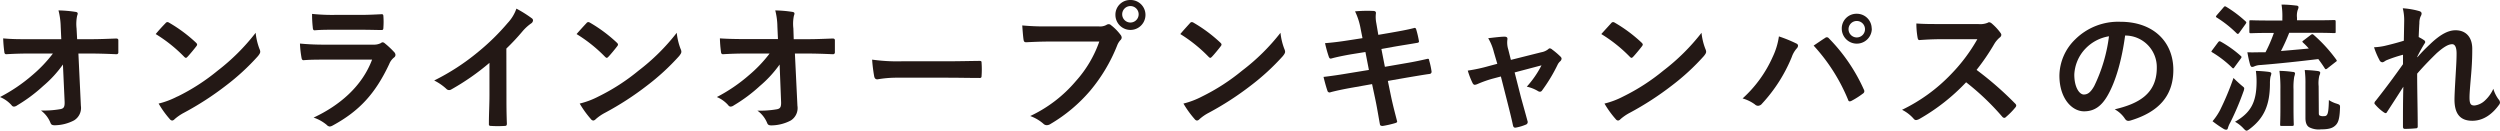
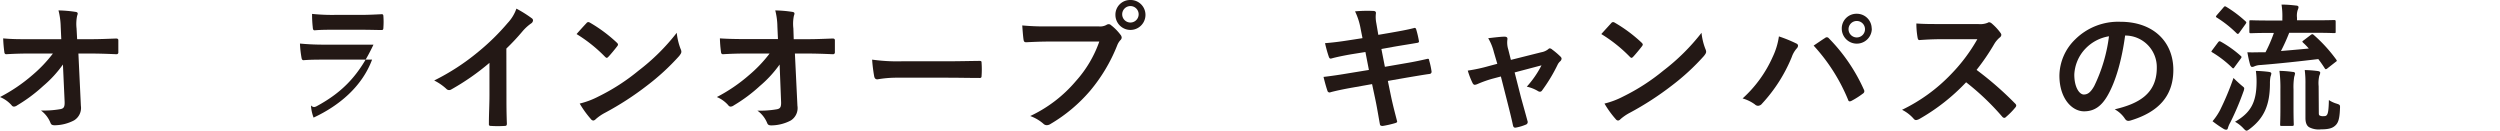
<svg xmlns="http://www.w3.org/2000/svg" width="574" height="30" viewBox="0 0 574 30">
  <defs>
    <style>.cls-1{fill:#231815;}</style>
  </defs>
  <g id="レイヤー_2" data-name="レイヤー 2">
    <g id="テキスト">
      <path class="cls-1" d="M14.45,14.81a26.37,26.37,0,0,1-4.51,4.91,35.75,35.75,0,0,1-6,4.47,1.37,1.37,0,0,1-.74.29.67.67,0,0,1-.54-.32A7.21,7.21,0,0,0,0,22.28a37.8,37.8,0,0,0,7.45-5.05,31.25,31.25,0,0,0,4.7-4.94l-5.6,0c-1.66,0-3.45.06-5.11.16-.29,0-.42-.19-.45-.54a29.5,29.5,0,0,1-.26-3.1C2.65,9,4.54,9,6.46,9h7.61l-.13-2.84a16.82,16.82,0,0,0-.51-3.77,29.51,29.51,0,0,1,4,.35c.31.07.41.2.41.39a1.58,1.58,0,0,1-.13.48,9.37,9.37,0,0,0-.13,2.93L17.71,9h2.78c2.24,0,3.84-.07,6.2-.16.32,0,.48.16.48.38,0,.9,0,1.88,0,2.78a.4.4,0,0,1-.44.45c-2.34-.1-4.16-.16-6.14-.16H18l.57,12A3.35,3.35,0,0,1,17,27.64a9.79,9.79,0,0,1-4.41,1.12c-.61,0-.83-.13-1-.55A6.52,6.52,0,0,0,9.4,25.37a22.31,22.31,0,0,0,4.51-.32c.73-.16,1-.48.92-1.88Z" />
-       <path class="cls-1" d="M38,5.33a.61.61,0,0,1,.45-.26.89.89,0,0,1,.41.16,33.44,33.44,0,0,1,6.11,4.54c.19.19.29.32.29.44a.74.74,0,0,1-.19.42c-.48.64-1.54,1.91-2,2.39-.16.16-.25.26-.38.26s-.26-.1-.42-.26a33.41,33.41,0,0,0-6.52-5.2C36.42,7,37.34,6,38,5.33Zm2.78,16.82a47.22,47.22,0,0,0,9.21-5.94A48.05,48.05,0,0,0,58.7,7.53a14.47,14.47,0,0,0,.89,3.74,1.46,1.46,0,0,1,.16.6c0,.29-.16.55-.51,1a52.17,52.17,0,0,1-7.35,6.77,68.5,68.5,0,0,1-9.66,6.25,11.13,11.13,0,0,0-2.14,1.47.88.88,0,0,1-.57.32.87.87,0,0,1-.55-.35,22,22,0,0,1-2.55-3.55A18.9,18.9,0,0,0,40.73,22.15Z" />
-       <path class="cls-1" d="M74.5,13.69c-1.6,0-3.2,0-4.8.13-.29,0-.42-.19-.48-.61A23.41,23.41,0,0,1,68.87,10a57.08,57.08,0,0,0,5.88.25h11a3.48,3.48,0,0,0,1.69-.35.74.74,0,0,1,.42-.19.82.82,0,0,1,.48.23,19.13,19.13,0,0,1,2.14,2,1,1,0,0,1,.32.67.77.77,0,0,1-.35.61,3.63,3.63,0,0,0-1.09,1.5c-3.2,6.8-6.87,10.79-13,14.11a1.68,1.68,0,0,1-.64.22,1.07,1.07,0,0,1-.71-.38A9.13,9.13,0,0,0,72,27c5.91-2.75,11.13-7.15,13.43-13.31Zm2.14-6.86c-1.44,0-3,0-4.38.13-.32,0-.42-.19-.45-.7a26.9,26.9,0,0,1-.16-3.07,44.33,44.33,0,0,0,5.24.23h5.76c2.08,0,3.77-.1,5-.16.28,0,.38.16.38.51a17.24,17.24,0,0,1,0,2.49c0,.54-.1.67-.57.63-1.06,0-2.56-.06-4.51-.06Z" />
+       <path class="cls-1" d="M74.5,13.69c-1.6,0-3.2,0-4.8.13-.29,0-.42-.19-.48-.61A23.41,23.41,0,0,1,68.87,10a57.08,57.08,0,0,0,5.88.25h11c-3.2,6.8-6.87,10.79-13,14.11a1.68,1.68,0,0,1-.64.22,1.07,1.07,0,0,1-.71-.38A9.13,9.13,0,0,0,72,27c5.91-2.75,11.13-7.15,13.43-13.31Zm2.14-6.86c-1.44,0-3,0-4.38.13-.32,0-.42-.19-.45-.7a26.9,26.9,0,0,1-.16-3.07,44.33,44.33,0,0,0,5.24.23h5.76c2.08,0,3.77-.1,5-.16.28,0,.38.16.38.51a17.24,17.24,0,0,1,0,2.49c0,.54-.1.67-.57.63-1.06,0-2.56-.06-4.51-.06Z" />
      <path class="cls-1" d="M116.28,21.73c0,2.21,0,4.09.1,6.64,0,.42-.13.54-.48.54a24.41,24.41,0,0,1-3.2,0c-.35,0-.48-.12-.45-.51,0-2.29.13-4.37.13-6.54V14.43a55,55,0,0,1-8.79,6.12.89.89,0,0,1-1.15-.19,12.15,12.15,0,0,0-2.75-1.88,51.78,51.78,0,0,0,10.07-6.54,51.88,51.88,0,0,0,6.81-6.67,9.23,9.23,0,0,0,2-3.29,29,29,0,0,1,3.55,2.23.58.58,0,0,1,.26.48.9.9,0,0,1-.45.7A10.73,10.73,0,0,0,120,7.15a50,50,0,0,1-3.74,4Z" />
      <path class="cls-1" d="M134.64,5.33a.58.58,0,0,1,.44-.26.92.92,0,0,1,.42.16,33.4,33.4,0,0,1,6.1,4.54c.2.19.29.32.29.44a.68.68,0,0,1-.19.42c-.48.64-1.53,1.91-2,2.39-.16.16-.26.26-.38.26s-.26-.1-.42-.26a33.71,33.71,0,0,0-6.52-5.2C133.1,7,134,6,134.64,5.33Zm2.78,16.82a46.84,46.84,0,0,0,9.2-5.94,47.74,47.74,0,0,0,8.76-8.68,14.44,14.44,0,0,0,.9,3.74,1.46,1.46,0,0,1,.16.6c0,.29-.16.55-.51,1a52.88,52.88,0,0,1-7.36,6.77,68.32,68.32,0,0,1-9.65,6.25,10.77,10.77,0,0,0-2.14,1.47.9.9,0,0,1-.58.32.83.83,0,0,1-.54-.35,22.64,22.64,0,0,1-2.56-3.55A19.14,19.14,0,0,0,137.42,22.15Z" />
      <path class="cls-1" d="M179,14.81a26.37,26.37,0,0,1-4.51,4.91,35.75,35.75,0,0,1-6,4.47,1.37,1.37,0,0,1-.73.29.68.68,0,0,1-.55-.32,7.13,7.13,0,0,0-2.62-1.88A37.5,37.5,0,0,0,172,17.23a30.8,30.8,0,0,0,4.7-4.94l-5.6,0c-1.66,0-3.45.06-5.11.16-.29,0-.42-.19-.45-.54a27.4,27.4,0,0,1-.25-3.1c1.91.13,3.8.16,5.72.16h7.61l-.13-2.84A15.73,15.73,0,0,0,178,2.39a29.51,29.51,0,0,1,4,.35c.32.07.41.2.41.39a1.58,1.58,0,0,1-.13.48,9.21,9.21,0,0,0-.12,2.93L182.24,9H185c2.24,0,3.84-.07,6.21-.16.32,0,.48.16.48.38,0,.9,0,1.88,0,2.78a.41.41,0,0,1-.45.45c-2.34-.1-4.16-.16-6.14-.16h-2.59l.58,12a3.36,3.36,0,0,1-1.54,3.38,9.79,9.79,0,0,1-4.41,1.12c-.61,0-.83-.13-1-.55a6.52,6.52,0,0,0-2.24-2.84,22.31,22.31,0,0,0,4.51-.32c.73-.16,1-.48.92-1.88Z" />
      <path class="cls-1" d="M206.16,17.84a25.75,25.75,0,0,0-4.7.38c-.39,0-.64-.19-.74-.67a34.79,34.79,0,0,1-.48-3.86,41.17,41.17,0,0,0,6.91.38h10.29c2.43,0,4.89-.06,7.36-.09.48,0,.57.06.57.45a21.45,21.45,0,0,1,0,3c0,.38-.13.51-.57.47-2.4,0-4.77-.06-7.13-.06Z" />
      <path class="cls-1" d="M240.88,9.54c-2.08,0-3.9.1-5.28.16-.41,0-.54-.19-.6-.64-.1-.63-.23-2.29-.29-3.22a56.15,56.15,0,0,0,6.14.22h11.41A3,3,0,0,0,254,5.74a1.07,1.07,0,0,1,.54-.19.77.77,0,0,1,.55.23A11.54,11.54,0,0,1,257.28,8a1.07,1.07,0,0,1,.26.64.87.87,0,0,1-.32.6,3.88,3.88,0,0,0-.74,1.25,37.92,37.92,0,0,1-6.2,10.37,35.82,35.82,0,0,1-9.08,7.6,1.56,1.56,0,0,1-.86.28,1.09,1.09,0,0,1-.8-.35,9.58,9.58,0,0,0-3-1.75,30.92,30.92,0,0,0,10.46-8,26.87,26.87,0,0,0,5.4-9.1ZM263,3.42a3.45,3.45,0,0,1-6.9,0A3.37,3.37,0,0,1,259.52,0,3.41,3.41,0,0,1,263,3.42Zm-5.34,0a1.89,1.89,0,0,0,3.77,0,1.89,1.89,0,1,0-3.77,0Z" />
-       <path class="cls-1" d="M273.2,5.33a.61.61,0,0,1,.45-.26.92.92,0,0,1,.42.16,33.4,33.4,0,0,1,6.1,4.54c.2.19.29.32.29.44a.68.68,0,0,1-.19.42c-.48.64-1.53,1.91-2,2.39-.16.16-.26.26-.39.26s-.25-.1-.41-.26A33.71,33.71,0,0,0,271,7.82C271.67,7,272.6,6,273.2,5.33ZM276,22.15a47.14,47.14,0,0,0,9.2-5.94A47.74,47.74,0,0,0,294,7.53a14.44,14.44,0,0,0,.9,3.74,1.63,1.63,0,0,1,.16.6c0,.29-.16.55-.51,1a52.88,52.88,0,0,1-7.36,6.77,68.91,68.91,0,0,1-9.65,6.25,10.42,10.42,0,0,0-2.14,1.47.9.9,0,0,1-.58.32.83.83,0,0,1-.54-.35,22.64,22.64,0,0,1-2.56-3.55A19.14,19.14,0,0,0,276,22.15Z" />
      <path class="cls-1" d="M312.4,6.61a15.2,15.2,0,0,0-1.28-4,30.46,30.46,0,0,1,4.16-.1c.42,0,.64.16.64.48A7.07,7.07,0,0,0,316,5.3L316.46,8l2.63-.45c1.82-.32,4.05-.7,5.72-1.15.16,0,.29.13.35.35a22.57,22.57,0,0,1,.64,2.75c0,.22-.16.32-.48.35-1.47.26-3.74.61-5.34.89l-2.81.51.8,4.09,4.63-.8c2.27-.38,3.84-.73,5-1,.42-.1.51,0,.54.35a17.25,17.25,0,0,1,.55,2.55.5.5,0,0,1-.48.54c-1,.13-2.88.45-5.15.83l-4.41.77.73,3.54c.45,2.14,1,4.18,1.41,5.78,0,.16-.13.26-.41.35a23.19,23.19,0,0,1-2.91.67c-.42,0-.61-.13-.64-.38-.23-1.18-.58-3.42-1-5.46l-.8-3.77-4.34.77c-2.18.38-4,.77-5.18,1.09a.51.51,0,0,1-.74-.36c-.32-.92-.64-2.13-.89-3.15,1.95-.23,3.64-.48,5.94-.87l4.48-.73-.8-4.12-3,.48c-1.76.29-3.91.74-4.77,1-.32.09-.48,0-.61-.32a28.19,28.19,0,0,1-.89-3.19c1.73-.13,3.48-.35,5.69-.7l2.91-.45Z" />
      <path class="cls-1" d="M342.71,18.06a26.14,26.14,0,0,0-3.51,1.25,2,2,0,0,1-.58.16c-.22,0-.38-.13-.54-.45A17.93,17.93,0,0,1,337,16.21a37.76,37.76,0,0,0,4.86-1.05l1.92-.51L343,12a11.84,11.84,0,0,0-1.31-3.23c1.31-.15,2.91-.35,3.74-.35.51,0,.74.2.67.64a5.3,5.3,0,0,0,.2,2.3l.6,2.39L353.87,12a3.53,3.53,0,0,0,1.6-.7.55.55,0,0,1,.38-.2,1.05,1.05,0,0,1,.55.29,17.17,17.17,0,0,1,1.88,1.6.73.73,0,0,1,.26.48.93.93,0,0,1-.35.63,2.64,2.64,0,0,0-.52.67,37,37,0,0,1-3.61,6,.59.59,0,0,1-.48.29.91.91,0,0,1-.48-.16,8.46,8.46,0,0,0-2.55-1A22.53,22.53,0,0,0,353.93,15l-6.17,1.63,1.47,5.78c.55,2,1,3.57,1.48,5.36a.63.63,0,0,1-.42.86,10.79,10.79,0,0,1-2.11.64c-.42.09-.67.06-.8-.48-.38-1.79-.83-3.54-1.28-5.33l-1.5-5.9Z" />
      <path class="cls-1" d="M369.92,5.33a.61.61,0,0,1,.45-.26.92.92,0,0,1,.42.16,33.4,33.4,0,0,1,6.1,4.54c.19.19.29.32.29.44a.74.74,0,0,1-.19.42c-.48.64-1.54,1.91-2,2.39-.16.16-.26.26-.39.26s-.25-.1-.41-.26a33.47,33.47,0,0,0-6.53-5.2C368.39,7,369.31,6,369.92,5.33Zm2.78,16.82a47.22,47.22,0,0,0,9.21-5.94,48.05,48.05,0,0,0,8.76-8.68,14,14,0,0,0,.9,3.74,1.63,1.63,0,0,1,.16.6c0,.29-.16.55-.52,1a52.17,52.17,0,0,1-7.35,6.77,68.91,68.91,0,0,1-9.65,6.25,11,11,0,0,0-2.15,1.47.88.88,0,0,1-.57.32.83.83,0,0,1-.54-.35,22,22,0,0,1-2.56-3.55A18.9,18.9,0,0,0,372.7,22.15Z" />
      <path class="cls-1" d="M407,13.09a16.22,16.22,0,0,0,1.44-4.73,31.83,31.83,0,0,1,4,1.63.56.56,0,0,1,.39.51,1,1,0,0,1-.32.64,5.93,5.93,0,0,0-1.12,1.95,35.4,35.4,0,0,1-6.84,10.72,1.22,1.22,0,0,1-.9.48,1.06,1.06,0,0,1-.73-.32,8.93,8.93,0,0,0-2.82-1.37A28.31,28.31,0,0,0,407,13.09Zm12-4.35a.82.82,0,0,1,.44-.19.66.66,0,0,1,.48.26,40.21,40.21,0,0,1,8,11.71.86.86,0,0,1,.13.45.63.63,0,0,1-.32.51,18.84,18.84,0,0,1-2.66,1.69c-.41.19-.64.13-.76-.29a41.86,41.86,0,0,0-7.9-12.41C417.56,9.7,418.42,9.1,419,8.74Zm10.77-2.17a3.45,3.45,0,0,1-6.9,0,3.37,3.37,0,0,1,3.45-3.41A3.4,3.4,0,0,1,429.74,6.57Zm-5.34,0a1.89,1.89,0,1,0,3.77,0,1.89,1.89,0,0,0-3.77,0Z" />
      <path class="cls-1" d="M454.17,5.52a4.58,4.58,0,0,0,2.2-.29.58.58,0,0,1,.36-.12,1,1,0,0,1,.54.25,12.11,12.11,0,0,1,2.08,2.24.89.89,0,0,1,.16.41.88.88,0,0,1-.42.64,6,6,0,0,0-1.18,1.4,50.6,50.6,0,0,1-4.09,6,76,76,0,0,1,8.85,7.72.74.74,0,0,1,.26.45.8.8,0,0,1-.23.48,16.8,16.8,0,0,1-2.14,2.17.52.52,0,0,1-.38.19.65.65,0,0,1-.45-.25,57.85,57.85,0,0,0-8.31-7.92,46,46,0,0,1-10.74,8.43,2.15,2.15,0,0,1-.74.25.71.71,0,0,1-.54-.28,8.65,8.65,0,0,0-2.69-2.08A38.93,38.93,0,0,0,448,17a39.14,39.14,0,0,0,6-8l-8.25,0c-1.66,0-3.33.07-5.05.2-.26,0-.35-.2-.42-.55A18.51,18.51,0,0,1,440,5.39c1.73.13,3.33.13,5.41.13Z" />
      <path class="cls-1" d="M487.93,8.14c-.73,5.42-2.08,10.4-4,13.75-1.37,2.4-3,3.67-5.43,3.67-2.81,0-5.66-3-5.66-8.2a11.77,11.77,0,0,1,3.61-8.3A14,14,0,0,1,486.84,5C494.52,5,499,9.7,499,16.05c0,5.94-3.35,9.67-9.84,11.62-.67.19-1,.06-1.38-.57a6.7,6.7,0,0,0-2.24-2c5.41-1.27,9.66-3.51,9.66-9.54a7.25,7.25,0,0,0-7.16-7.4Zm-9.17,3.09a9.2,9.2,0,0,0-2.5,5.91c0,2.93,1.18,4.56,2.18,4.56.83,0,1.53-.41,2.39-1.94a36.35,36.35,0,0,0,3.39-11.43A9.62,9.62,0,0,0,478.76,11.23Z" />
      <path class="cls-1" d="M509.26,9.73c.25-.31.35-.31.64-.16a25.65,25.65,0,0,1,4.57,3.26c.13.13.19.19.19.26s-.06.19-.19.38l-1.47,2c-.1.16-.16.22-.26.22s-.16-.06-.29-.19A24.33,24.33,0,0,0,508,12.06c-.16-.09-.26-.16-.26-.22s.1-.22.23-.38Zm.45,15.58a63,63,0,0,0,3.1-7.41c.44.45,1.15,1.12,1.75,1.63s.71.54.71.8a2.43,2.43,0,0,1-.19.73,63.09,63.09,0,0,1-3,7.06,5.34,5.34,0,0,0-.54,1.24c-.07.26-.16.42-.39.42a1.19,1.19,0,0,1-.61-.19A25,25,0,0,1,508,27.83,13.78,13.78,0,0,0,509.71,25.31Zm.79-23.59c.26-.32.36-.32.64-.16a27.75,27.75,0,0,1,4.42,3.32c.12.1.19.19.19.29s-.07.19-.19.38l-1.44,2c-.26.32-.32.29-.58.1A26.26,26.26,0,0,0,509,4.05c-.16-.09-.22-.16-.22-.22s.06-.19.22-.38Zm7.61,17.11a18.15,18.15,0,0,0-.16-2.55,27.42,27.42,0,0,1,2.94.22c.39.06.61.16.61.38a2.75,2.75,0,0,1-.19.71,8,8,0,0,0-.13,1.56c0,5.07-1.44,8-4.57,10.4-.38.29-.61.45-.8.45s-.38-.16-.73-.54a7.65,7.65,0,0,0-1.92-1.5C516.77,25.88,518.08,23.52,518.11,18.83ZM530.58,8c.32-.22.42-.19.71.07a34.15,34.15,0,0,1,5.11,5.61c.19.29.19.32-.19.58l-1.79,1.4a.76.76,0,0,1-.42.23c-.06,0-.16-.07-.25-.23-.45-.7-.93-1.4-1.47-2.1-4.45.54-9.21,1.05-13.27,1.37a3.82,3.82,0,0,0-1.38.29,1.35,1.35,0,0,1-.57.15c-.16,0-.32-.19-.42-.47A26.76,26.76,0,0,1,516,12c1.34.06,2.17,0,3.16,0,.32,0,.64,0,1,0a33.28,33.28,0,0,0,1.92-4.44h-.9c-3.1,0-4.15.07-4.38.07s-.35,0-.35-.36V5c0-.32,0-.35.35-.35s1.28.06,4.38.06h2.85V4.12a17,17,0,0,0-.19-3.07c1.18,0,2.27.1,3.39.23.32,0,.51.19.51.35a1.77,1.77,0,0,1-.19.67,4.26,4.26,0,0,0-.16,1.75v.61h4.12c3.13,0,4.22-.06,4.41-.06s.35,0,.35.35V7.24c0,.32,0,.36-.35.36s-1.28-.07-4.41-.07h-5.91a42.67,42.67,0,0,1-1.89,4.18c2.24-.19,4.48-.38,6.39-.57a15.11,15.11,0,0,0-1.31-1.34c-.25-.26-.22-.29.13-.54Zm-7,12.55a31.44,31.44,0,0,0-.22-4.28,24.6,24.6,0,0,1,3.1.25c.32,0,.48.16.48.35a4.11,4.11,0,0,1-.19.77,14.66,14.66,0,0,0-.16,2.87v4.31c0,2.49.06,3.54.06,3.74s0,.35-.35.35h-2.43c-.32,0-.35,0-.35-.35s.06-1.25.06-3.74Zm8.82,5.23c0,.45,0,.64.23.76a1.71,1.71,0,0,0,.86.13c.45,0,.64-.06.83-.38s.35-1,.39-3.32a6.53,6.53,0,0,0,1.79.83c.8.26.8.32.76,1.15-.09,2.36-.41,3.22-1,3.8s-1.34.95-3.38.95a4.72,4.72,0,0,1-2.66-.47c-.57-.32-.89-1-.89-2.14V19.34a23.4,23.4,0,0,0-.16-3.25c.89,0,2,.09,3,.22.39.06.55.19.55.38a1.67,1.67,0,0,1-.2.67,7.35,7.35,0,0,0-.16,2.43Z" />
-       <path class="cls-1" d="M552,5a11.54,11.54,0,0,0-.32-3.1,18.09,18.09,0,0,1,3.65.61c.51.13.67.32.67.64a1.42,1.42,0,0,1-.22.61,3.74,3.74,0,0,0-.29,1.56c-.07,1-.1,1.72-.16,3.19a10,10,0,0,1,1.21.7.57.57,0,0,1,.29.45.63.63,0,0,1-.16.35,34.17,34.17,0,0,0-1.66,3v.16c1-1.15,1.72-1.88,3-3.09,2.53-2.4,4.28-3.13,5.79-3.13,2.39,0,3.83,1.6,3.83,4.24,0,.93,0,2.88-.25,5.81S567,21.41,567,22.4c0,1.6.38,1.82,1.18,1.82a4.2,4.2,0,0,0,2.37-1.15,8.23,8.23,0,0,0,1.92-2.68,7.87,7.87,0,0,0,1.18,2.4,1.2,1.2,0,0,1,.35.73.91.91,0,0,1-.22.54c-1.35,1.89-3.39,3.67-6.14,3.67s-4.09-1.56-4.09-4.88c0-.86.09-2.65.25-5.36s.23-3.86.23-5.23-.36-2.11-1-2.11c-.92,0-2,.67-3.58,2.07-1.31,1.28-2.81,2.78-4.47,4.69,0,4,.13,8.62.13,12.1a.39.39,0,0,1-.45.45c-.42.06-1.66.13-2.5.13-.32,0-.44-.16-.44-.55,0-2.9,0-6.25.09-9.13-1.24,1.95-2.52,3.93-3.71,5.75-.12.22-.22.32-.35.32a1,1,0,0,1-.38-.16,9.94,9.94,0,0,1-2-1.79c-.13-.13-.2-.22-.2-.35a.83.83,0,0,1,.29-.54c2.66-3.38,4.32-5.65,6.27-8.4,0-.79,0-1.4,0-2.17a30.84,30.84,0,0,0-3.84,1.28c-.28.13-.6.45-.92.45a.77.77,0,0,1-.64-.51,16.88,16.88,0,0,1-1.25-2.94,14.13,14.13,0,0,0,2.33-.29c1.09-.25,2.88-.7,4.51-1.21Z" />
    </g>
  </g>
</svg>